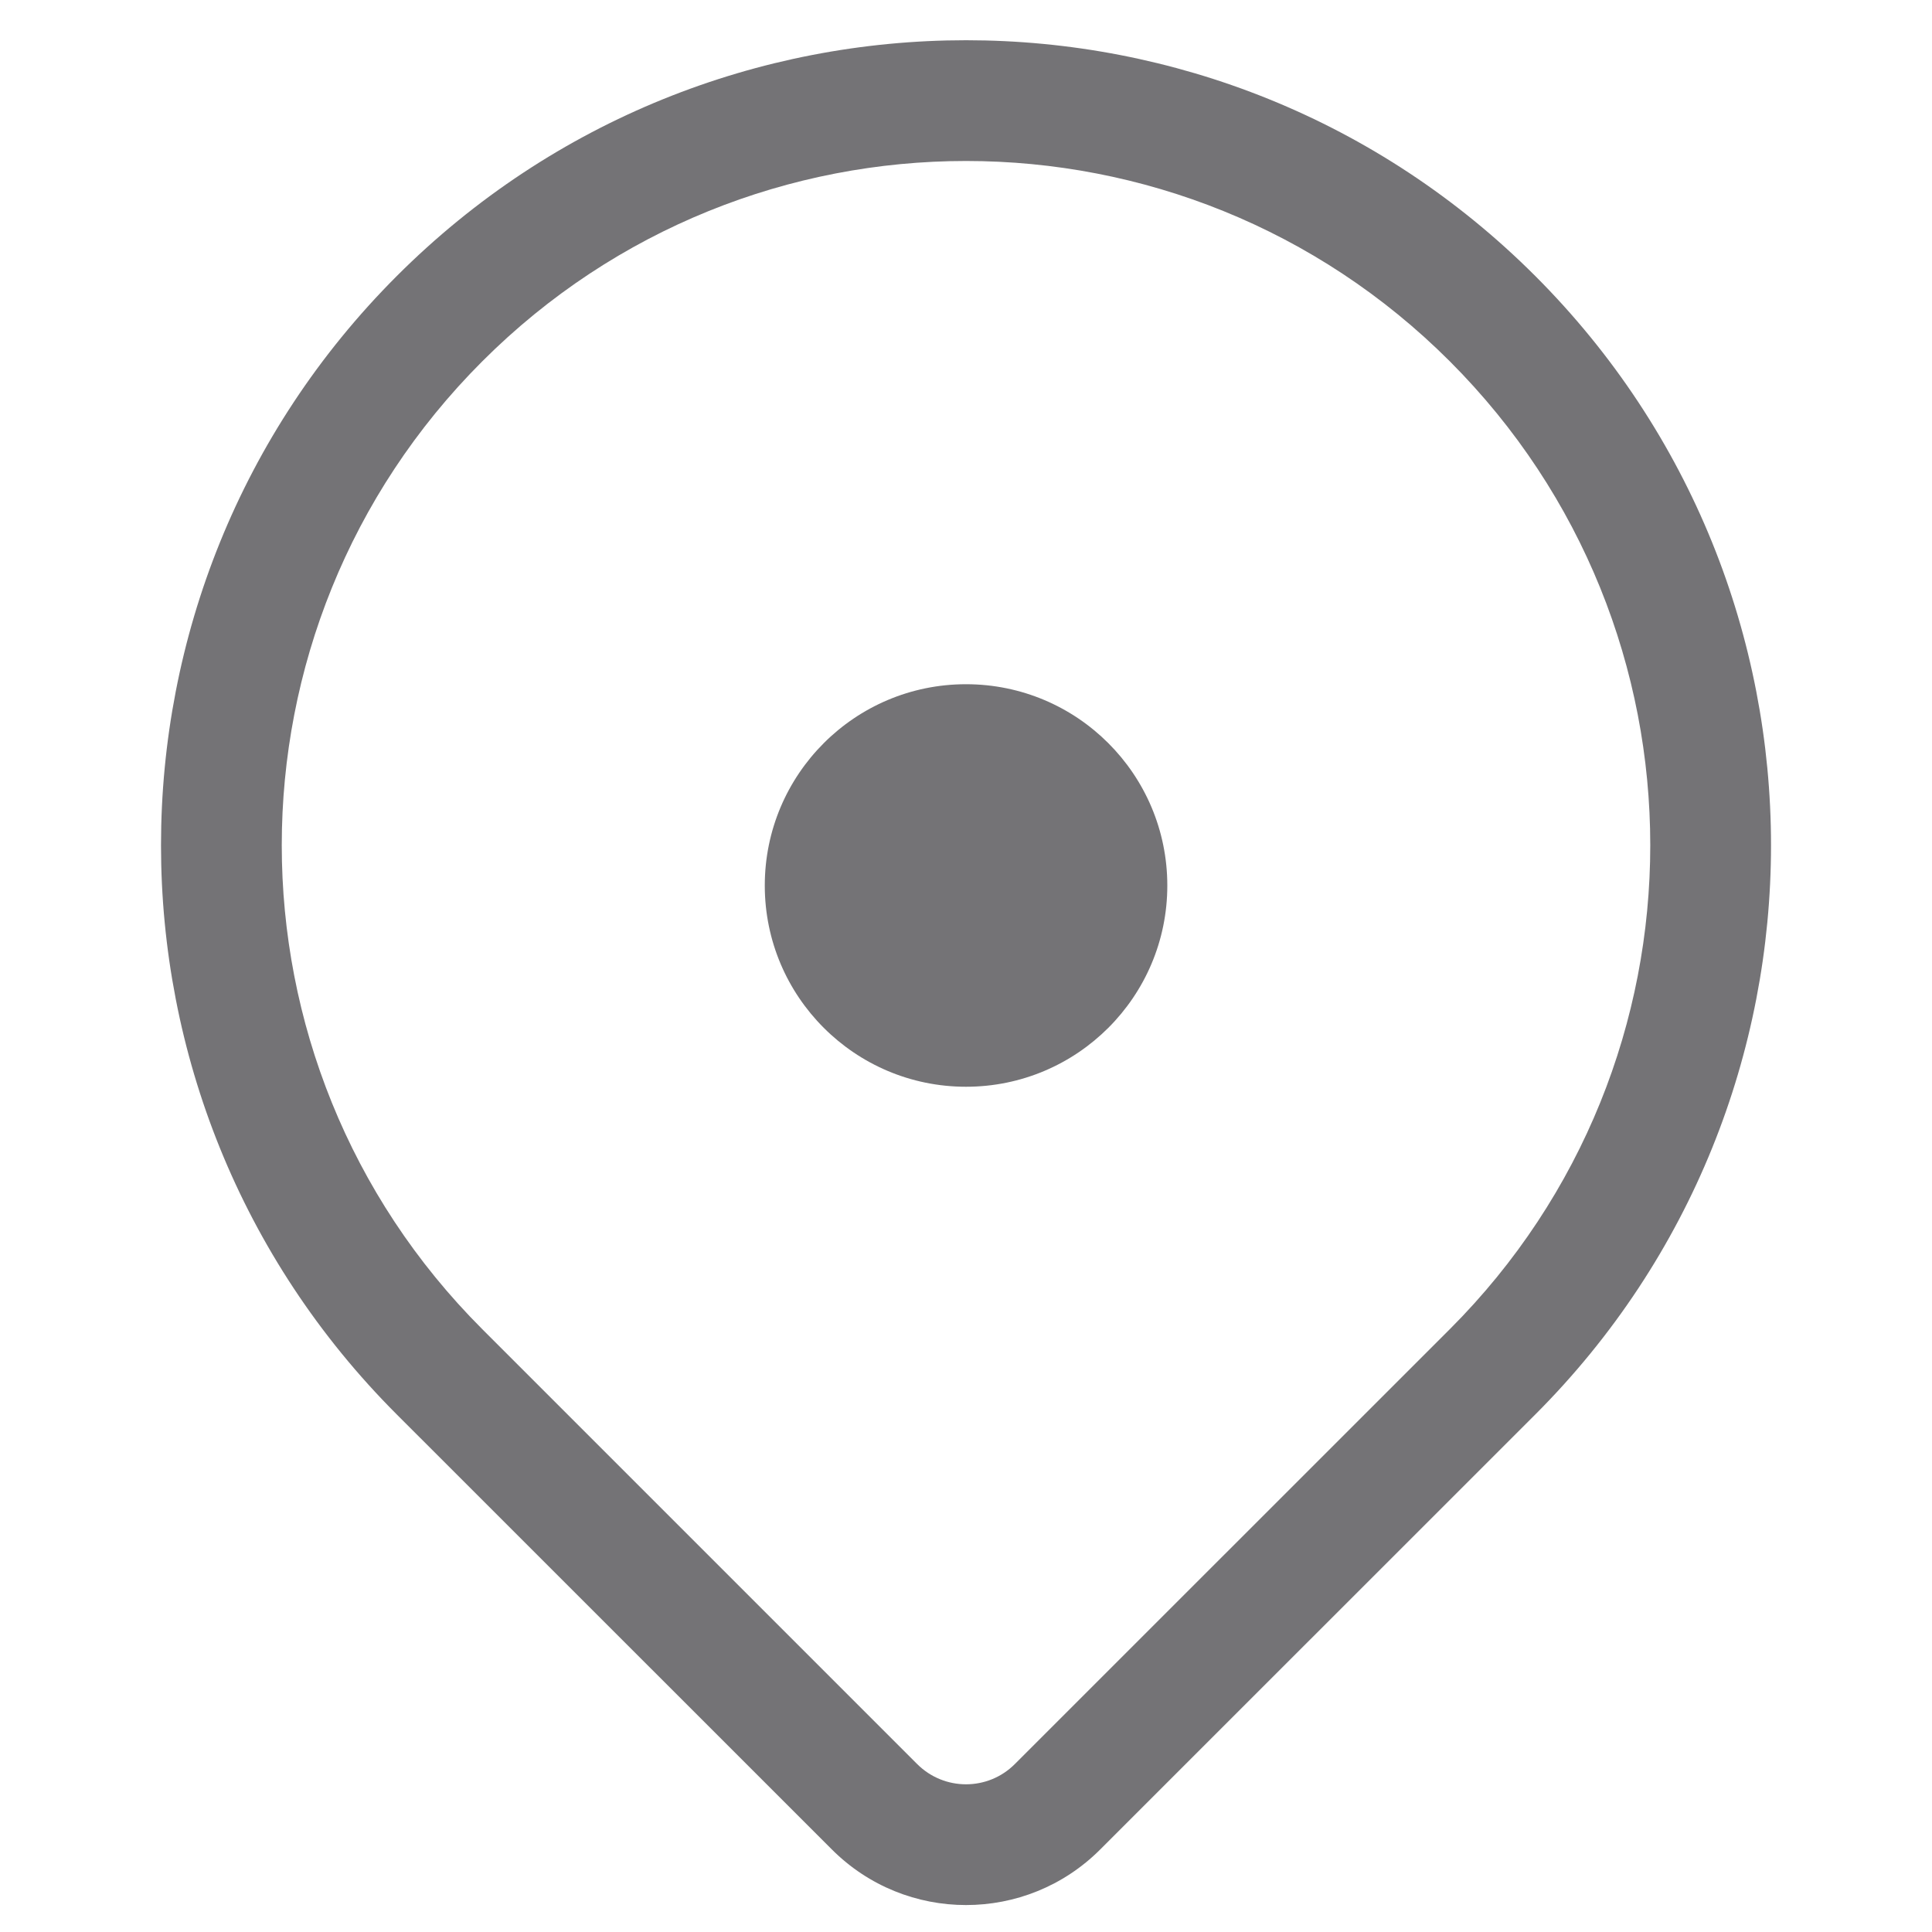
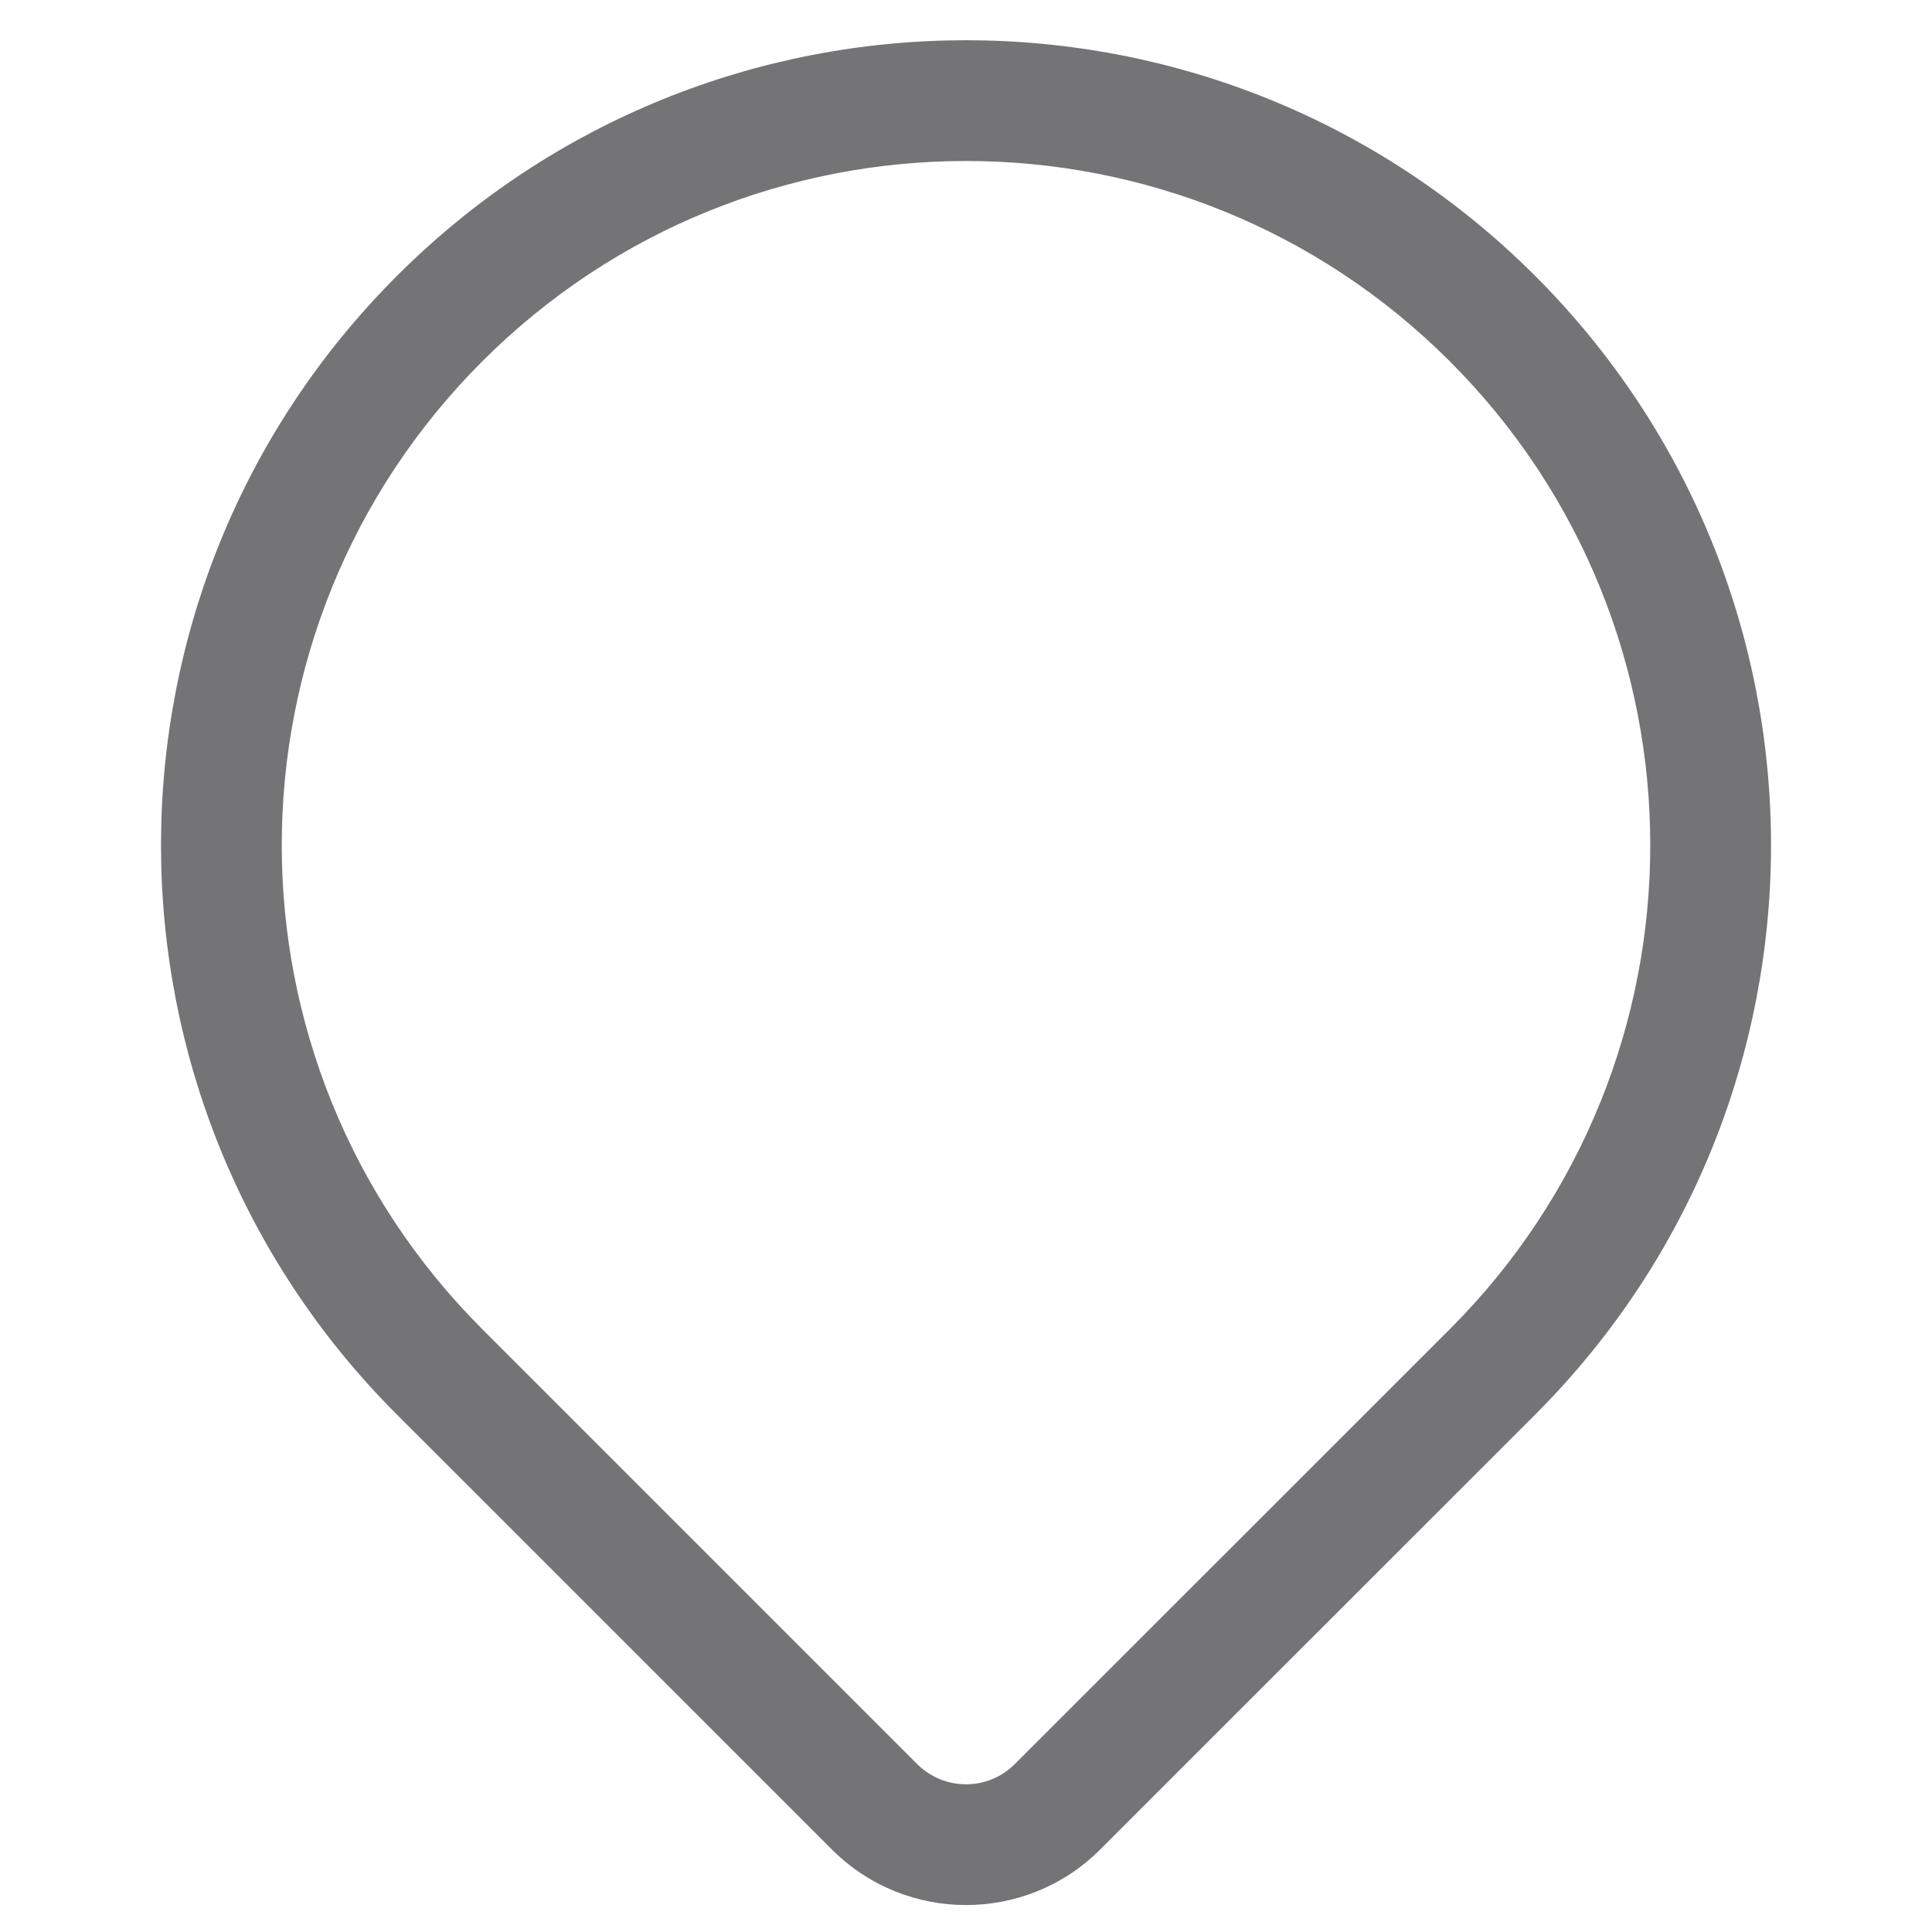
<svg xmlns="http://www.w3.org/2000/svg" width="20" height="20" viewBox="0 0 20 20" fill="none">
-   <path d="M10 11.25C11.151 11.25 12.084 10.317 12.084 9.167C12.084 8.016 11.151 7.083 10 7.083C8.85 7.083 7.917 8.016 7.917 9.167C7.917 10.317 8.85 11.25 10 11.25Z" fill="#747376" />
  <path fill-rule="evenodd" clip-rule="evenodd" d="M15.893 2.857C12.639 -0.397 7.362 -0.397 4.108 2.857C0.853 6.112 0.853 11.388 4.108 14.643L4.131 14.666L8.611 19.145C9.378 19.913 10.623 19.913 11.39 19.145L15.893 14.643C19.147 11.388 19.147 6.112 15.893 2.857ZM4.992 3.741C7.758 0.975 12.243 0.975 15.009 3.741C17.775 6.508 17.775 10.992 15.009 13.759L10.506 18.261C10.227 18.541 9.774 18.541 9.494 18.261L5.013 13.78L5.011 13.778L4.992 13.759C2.225 10.992 2.225 6.508 4.992 3.741Z" fill="#747376" />
</svg>